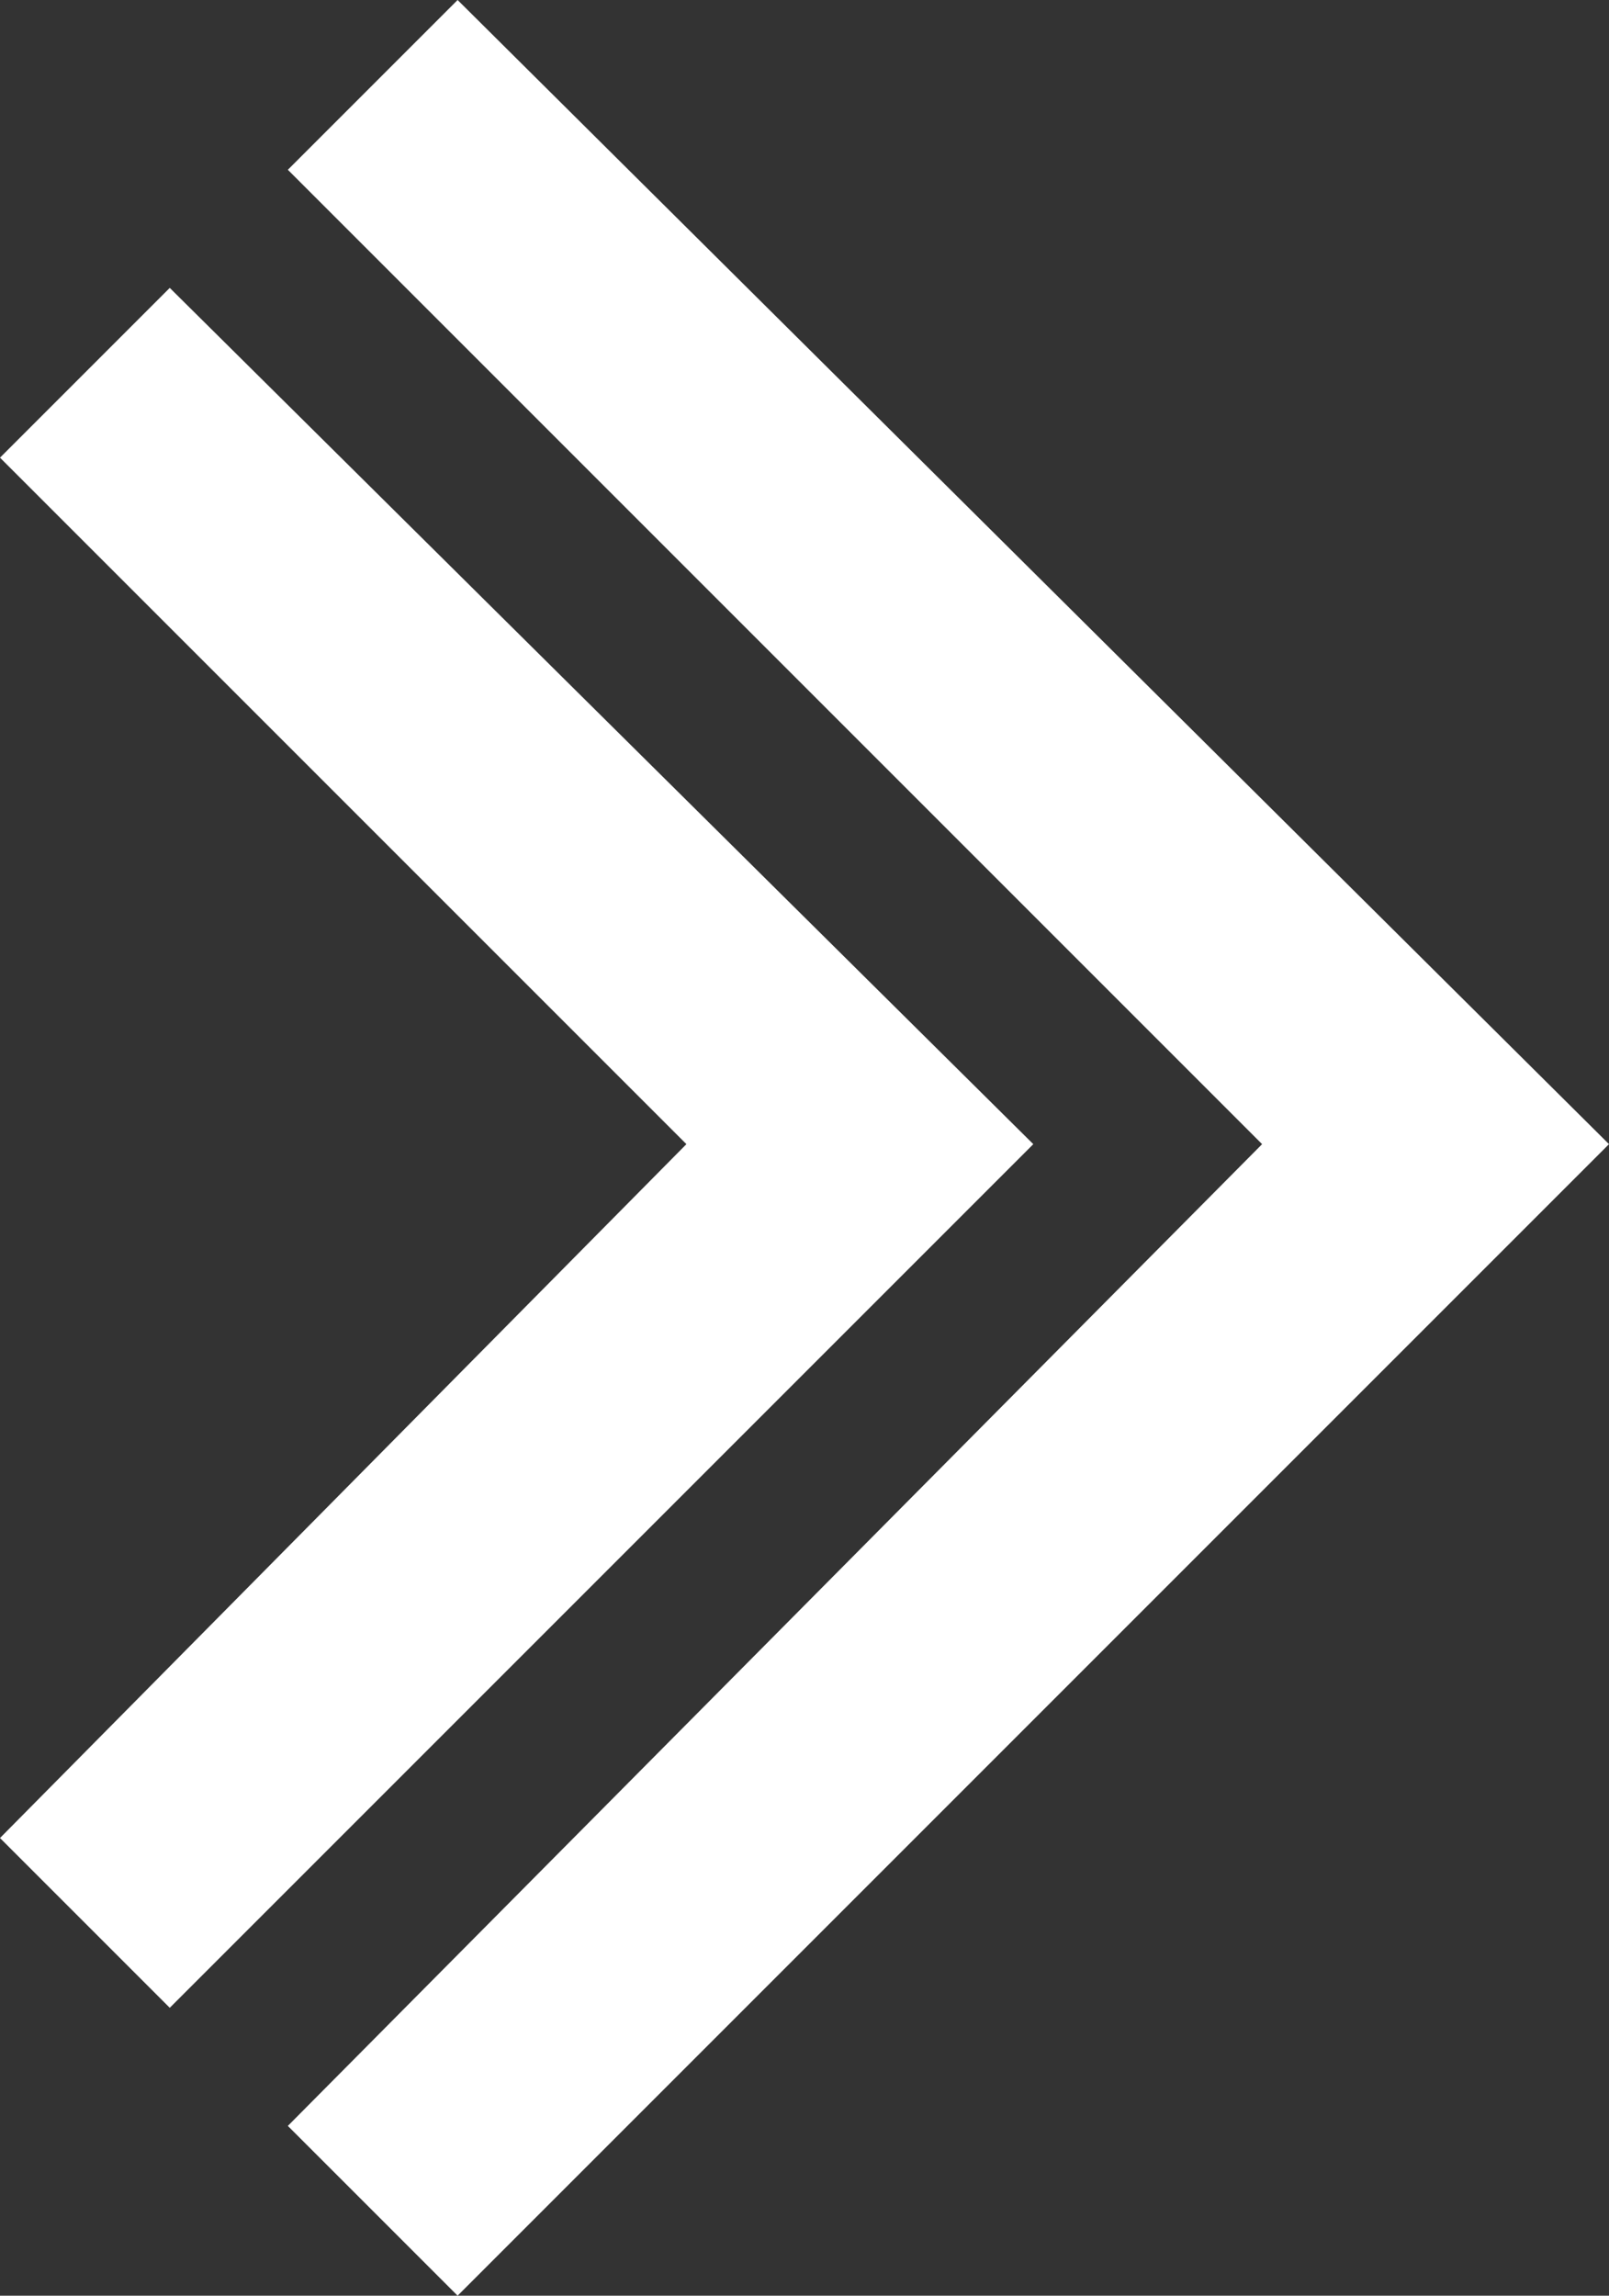
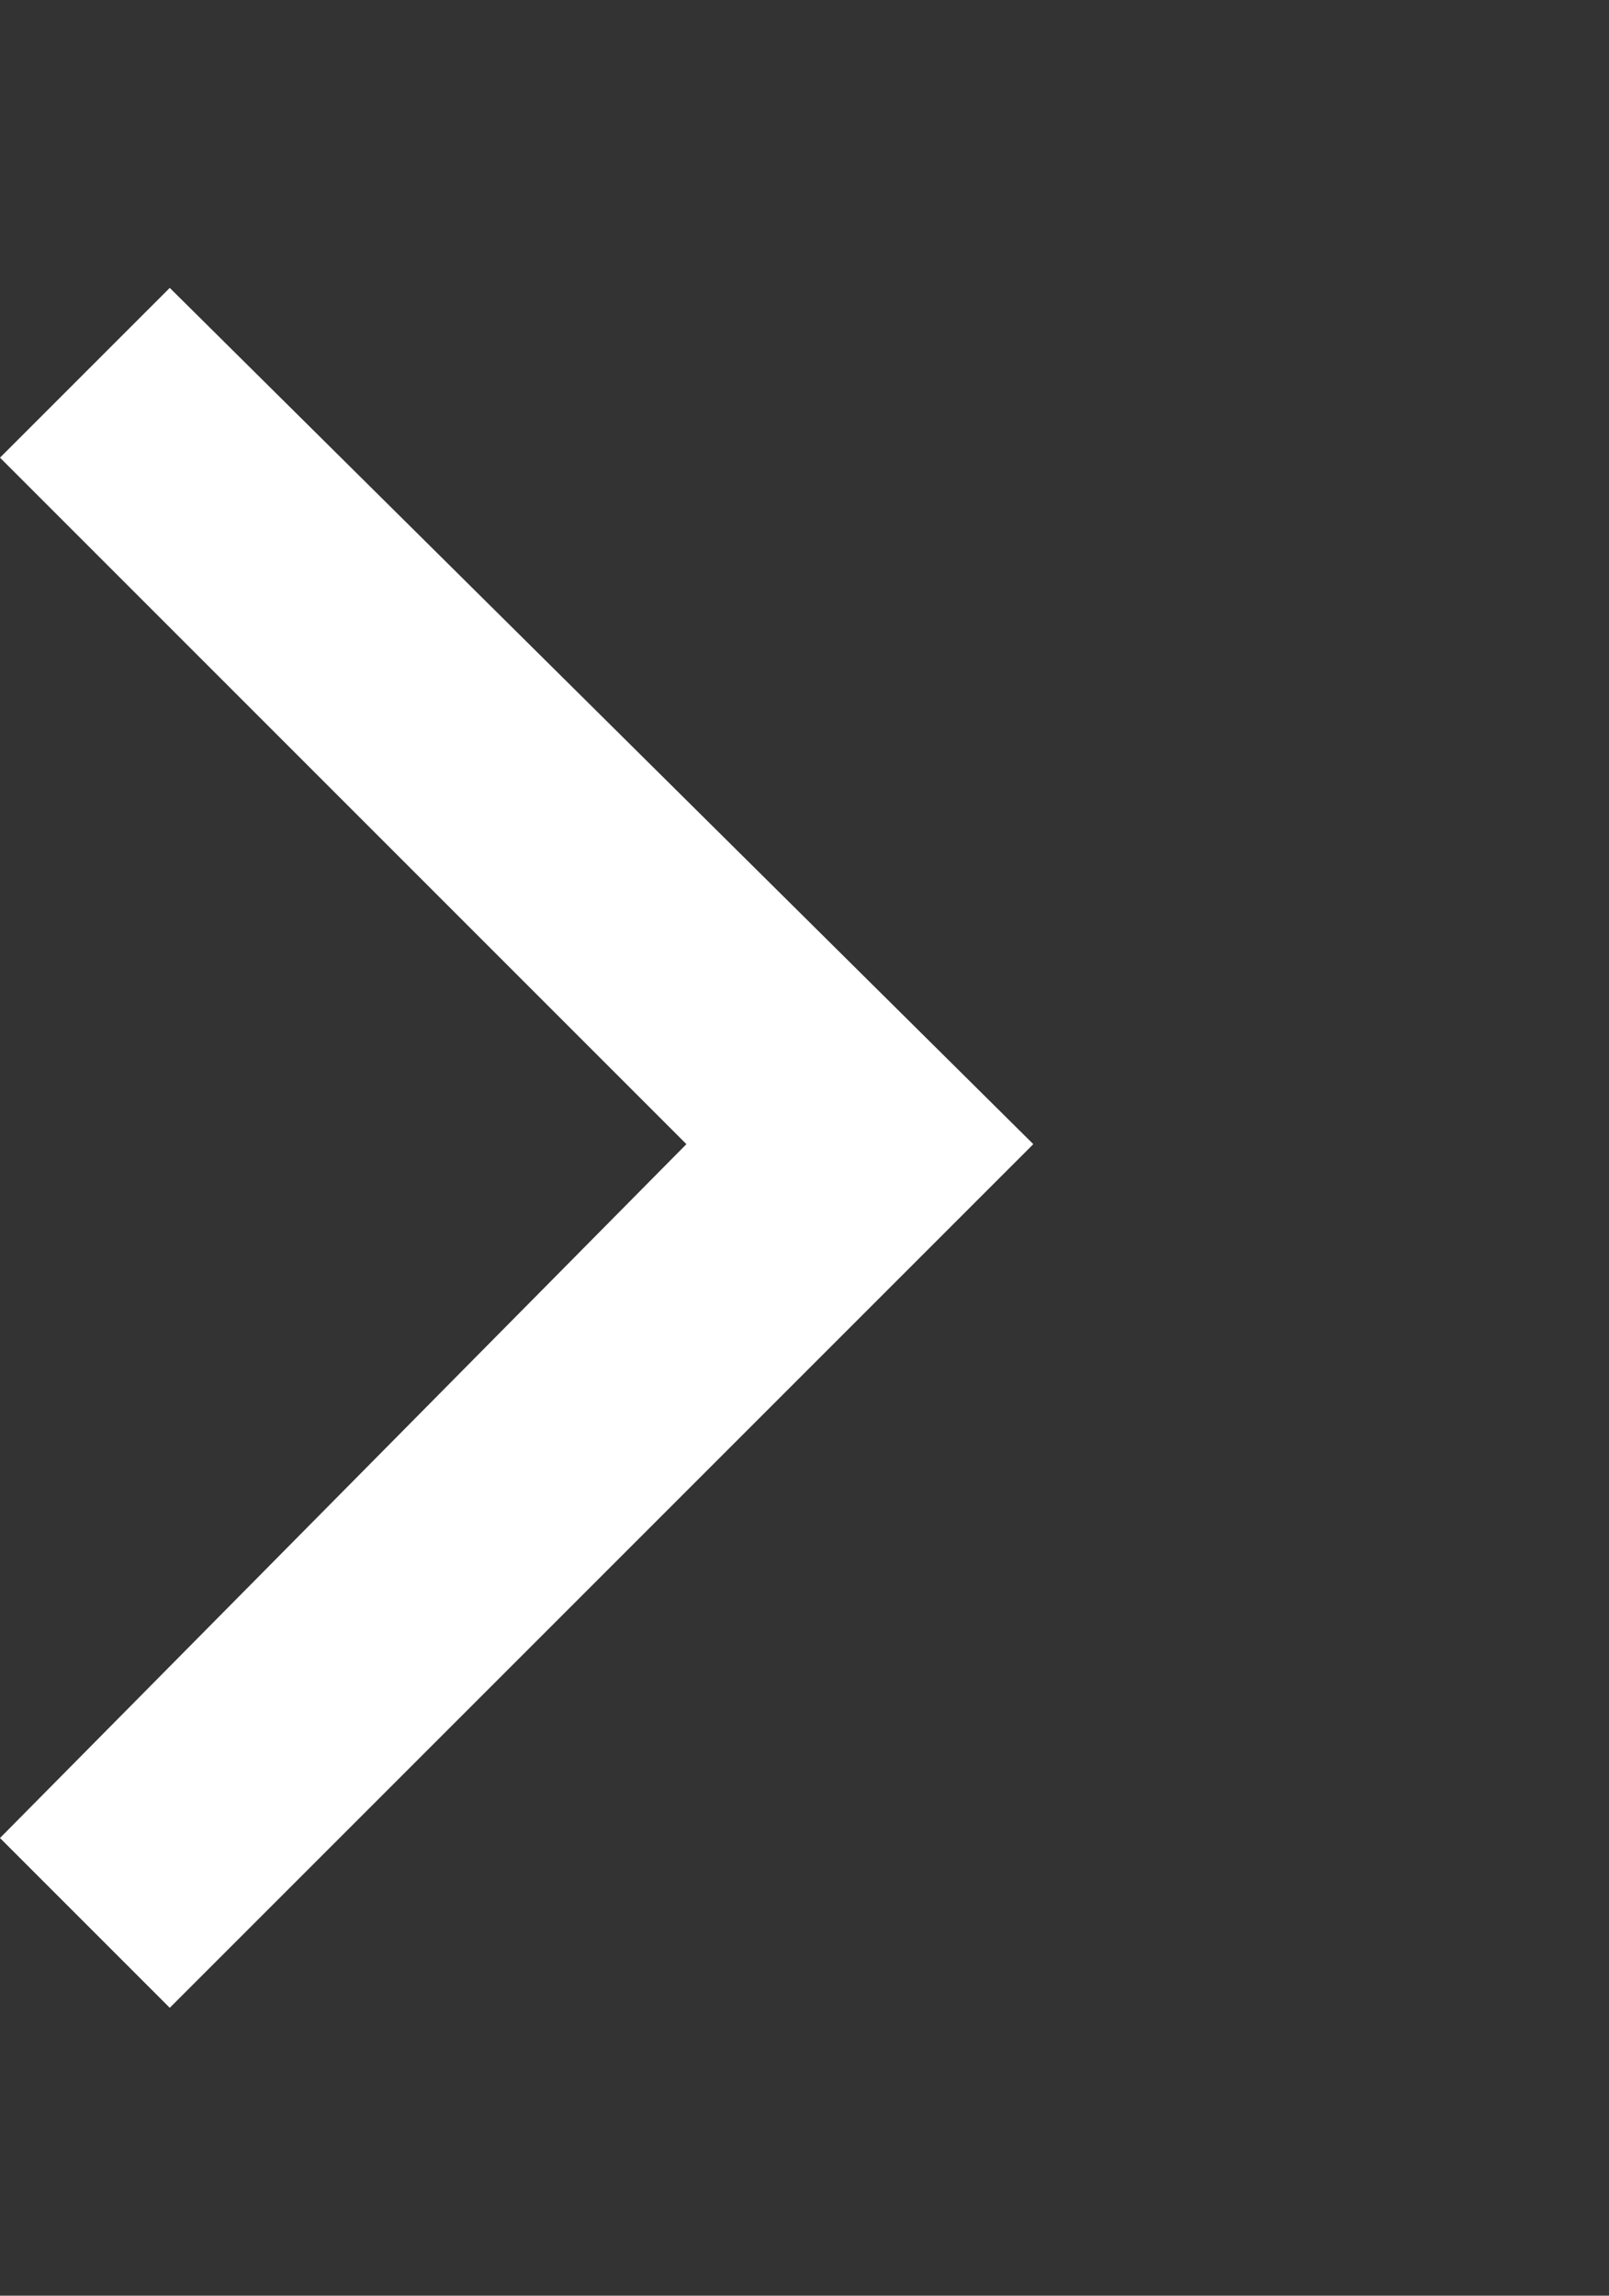
<svg xmlns="http://www.w3.org/2000/svg" version="1.1" id="_層_2" x="0px" y="0px" viewBox="0 0 21.8 31.1" style="enable-background:new 0 0 21.8 31.1;" xml:space="preserve">
  <rect x="0" y="0" width="21.8" height="31.1" fill="#333333" stroke="none" />
  <style type="text/css">
	.st0{fill:#FFFFFF;}
</style>
  <g id="Layer_2">
    <g>
-       <polygon class="st0" points="6.2,0 3.9,2.3 17.1,15.5 3.9,28.8 6.2,31.1 21.8,15.5   " />
      <polygon class="st0" points="2.3,27.2 14,15.5 2.3,3.9 0,6.2 9.3,15.5 0,24.9   " />
    </g>
  </g>
</svg>